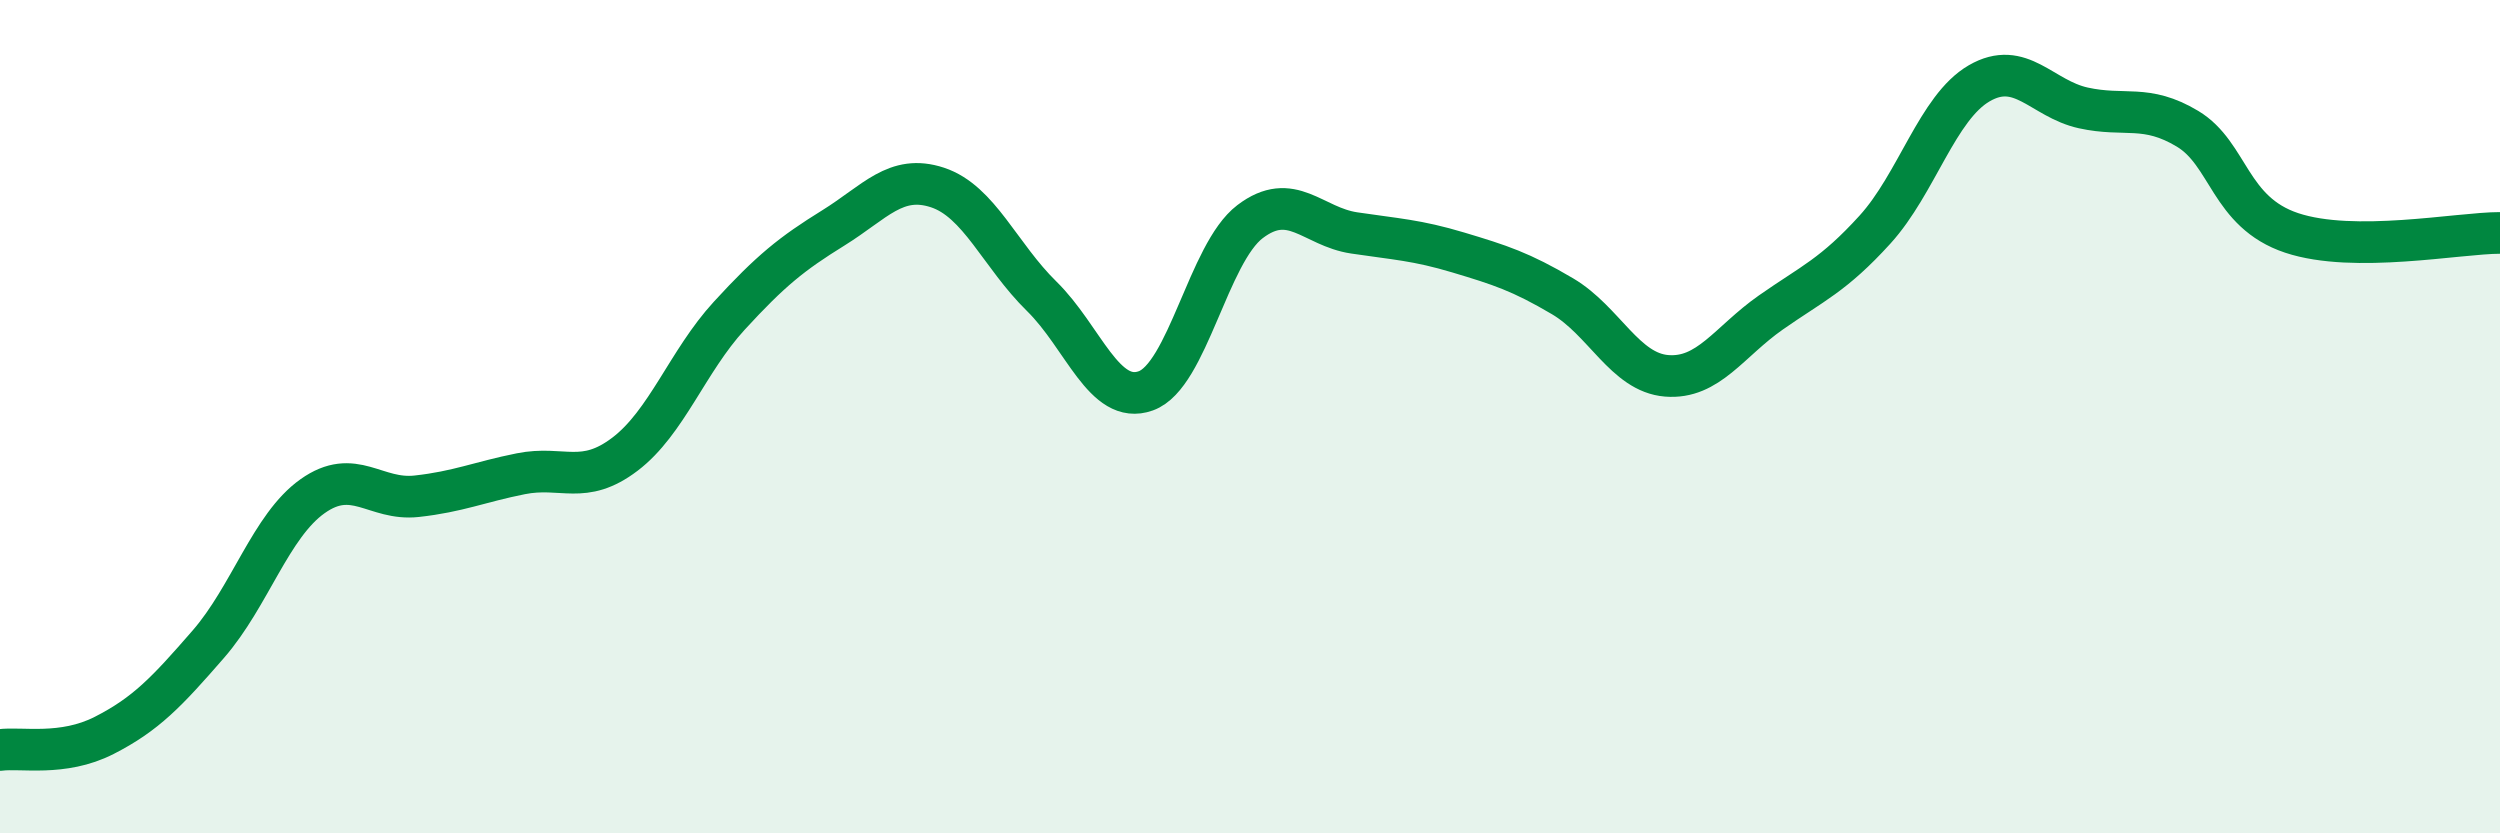
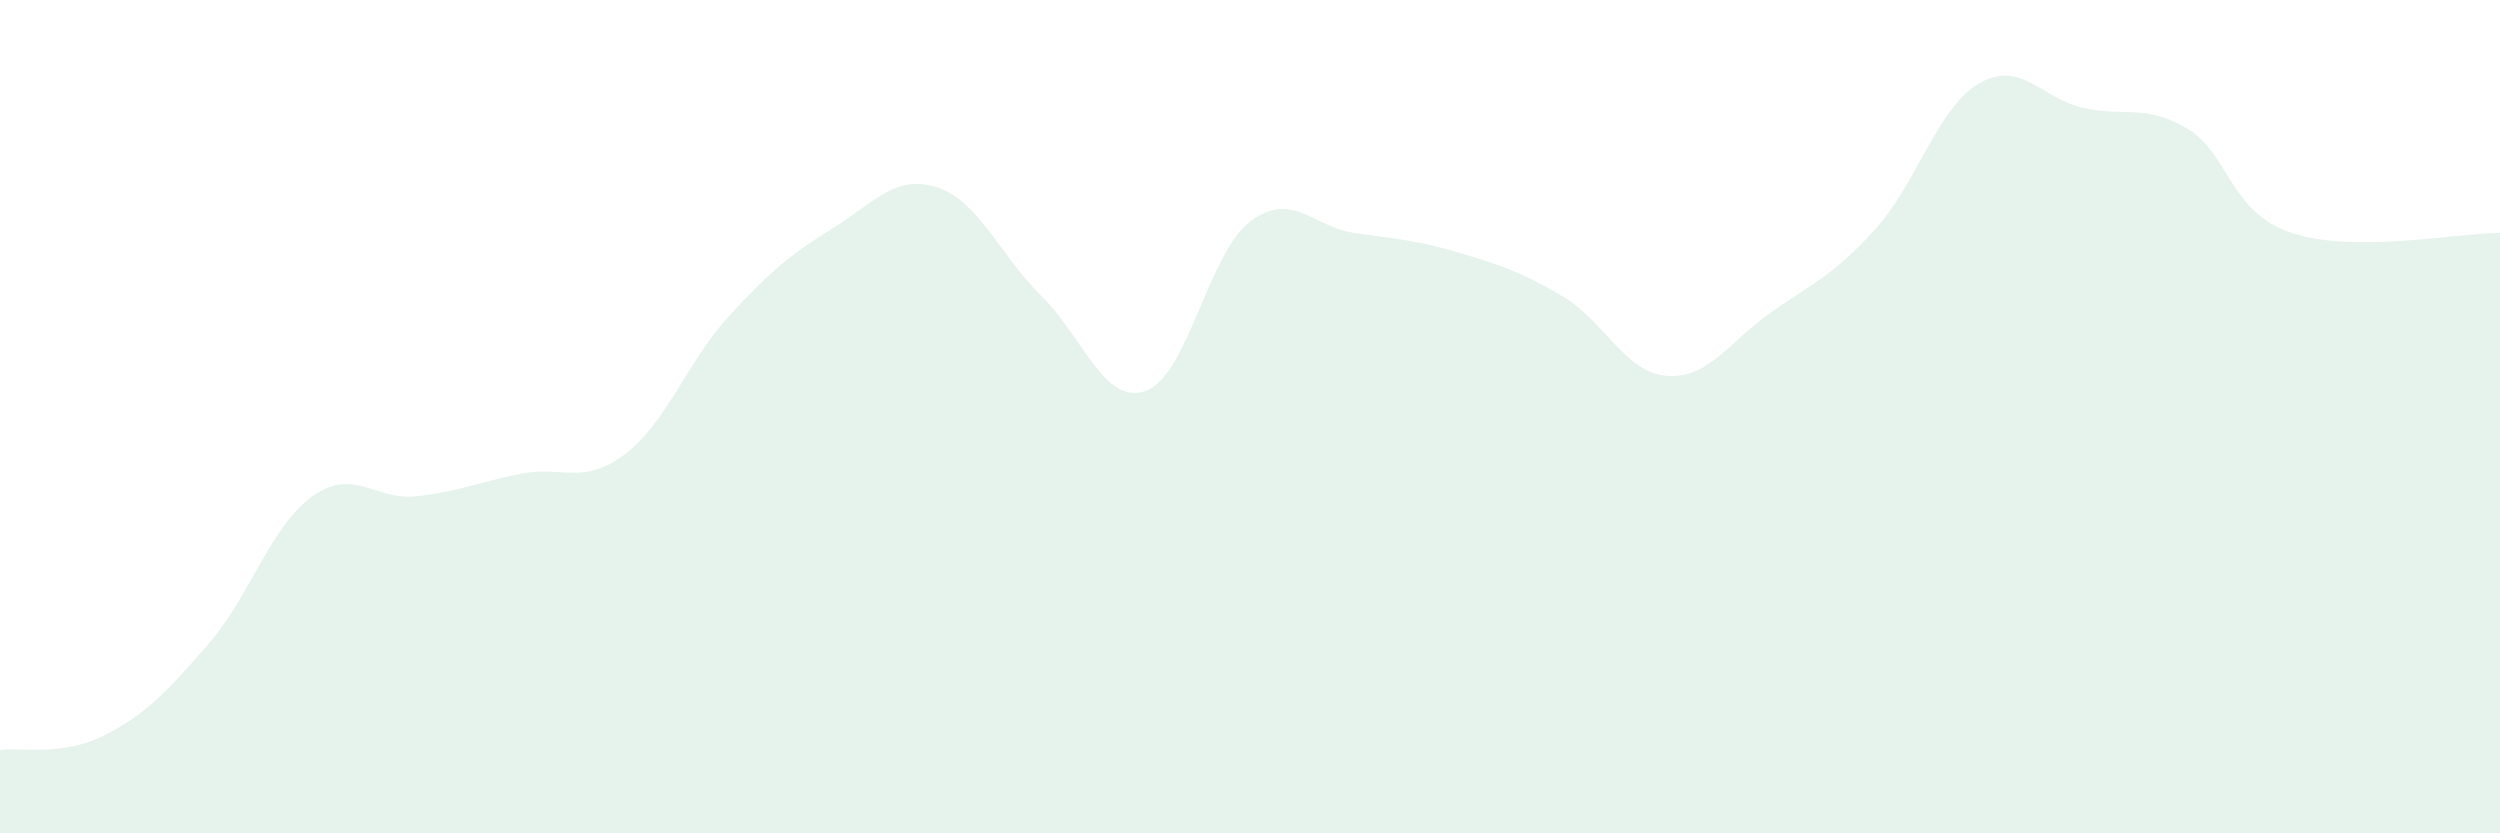
<svg xmlns="http://www.w3.org/2000/svg" width="60" height="20" viewBox="0 0 60 20">
  <path d="M 0,18 C 0.5,17.93 1.5,18.16 2.5,17.65 C 3.5,17.14 4,16.61 5,15.46 C 6,14.31 6.5,12.62 7.5,11.91 C 8.5,11.2 9,12.02 10,11.91 C 11,11.8 11.5,11.57 12.5,11.37 C 13.5,11.17 14,11.66 15,10.9 C 16,10.14 16.5,8.67 17.5,7.58 C 18.5,6.49 19,6.09 20,5.47 C 21,4.85 21.5,4.17 22.5,4.5 C 23.5,4.83 24,6.13 25,7.11 C 26,8.09 26.5,9.74 27.5,9.38 C 28.5,9.02 29,6.08 30,5.32 C 31,4.56 31.5,5.44 32.5,5.59 C 33.5,5.74 34,5.76 35,6.06 C 36,6.36 36.5,6.52 37.5,7.11 C 38.5,7.7 39,8.94 40,9.02 C 41,9.1 41.5,8.2 42.5,7.5 C 43.5,6.8 44,6.61 45,5.51 C 46,4.41 46.5,2.58 47.5,2 C 48.5,1.42 49,2.37 50,2.59 C 51,2.81 51.5,2.49 52.5,3.09 C 53.5,3.69 53.5,5.09 55,5.59 C 56.5,6.09 59,5.59 60,5.59L60 20L0 20Z" fill="#008740" opacity="0.1" stroke-linecap="round" stroke-linejoin="round" />
-   <path d="M 0,18 C 0.5,17.93 1.5,18.16 2.5,17.65 C 3.5,17.14 4,16.61 5,15.46 C 6,14.31 6.5,12.62 7.5,11.91 C 8.5,11.2 9,12.02 10,11.91 C 11,11.8 11.5,11.57 12.5,11.37 C 13.5,11.17 14,11.66 15,10.9 C 16,10.14 16.5,8.67 17.5,7.58 C 18.5,6.49 19,6.09 20,5.47 C 21,4.85 21.5,4.17 22.5,4.5 C 23.5,4.83 24,6.13 25,7.11 C 26,8.09 26.5,9.74 27.5,9.38 C 28.5,9.02 29,6.08 30,5.32 C 31,4.56 31.5,5.44 32.5,5.59 C 33.5,5.74 34,5.76 35,6.06 C 36,6.36 36.5,6.52 37.5,7.11 C 38.5,7.7 39,8.94 40,9.02 C 41,9.1 41.5,8.2 42.5,7.5 C 43.5,6.8 44,6.61 45,5.51 C 46,4.41 46.5,2.58 47.5,2 C 48.5,1.42 49,2.37 50,2.59 C 51,2.81 51.5,2.49 52.5,3.09 C 53.5,3.69 53.5,5.09 55,5.59 C 56.5,6.09 59,5.59 60,5.59" stroke="#008740" stroke-width="1" fill="none" stroke-linecap="round" stroke-linejoin="round" />
</svg>